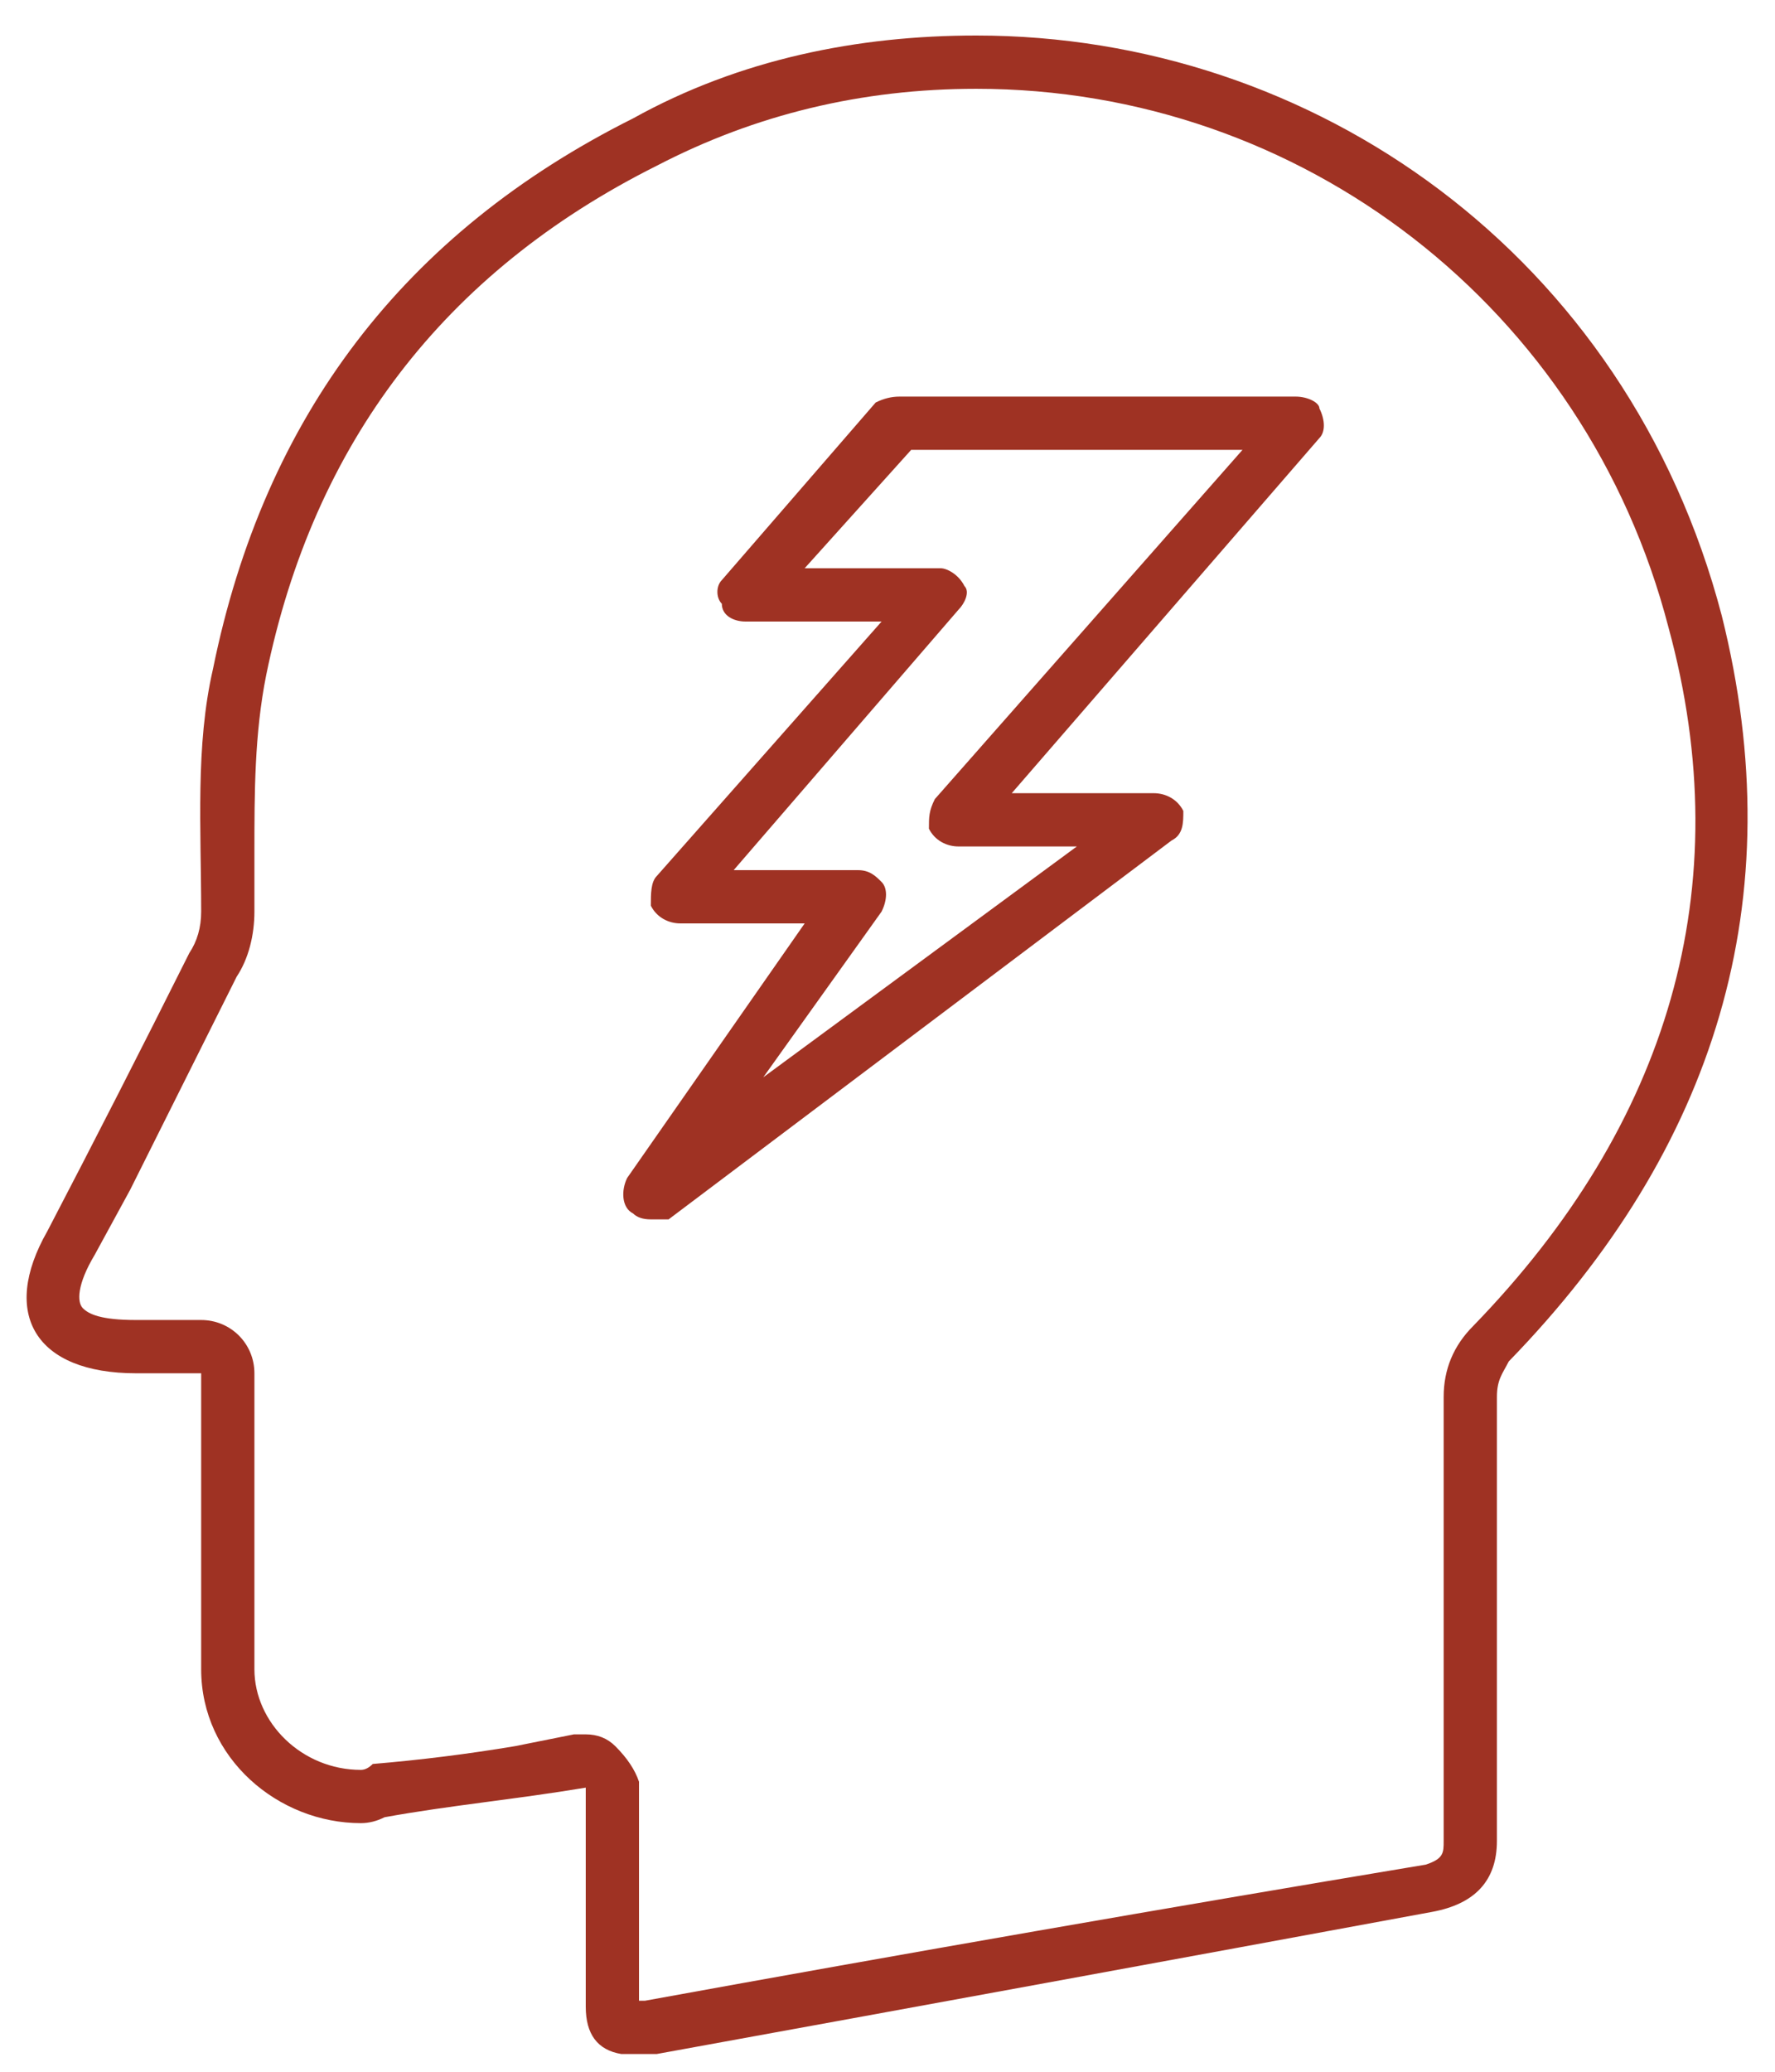
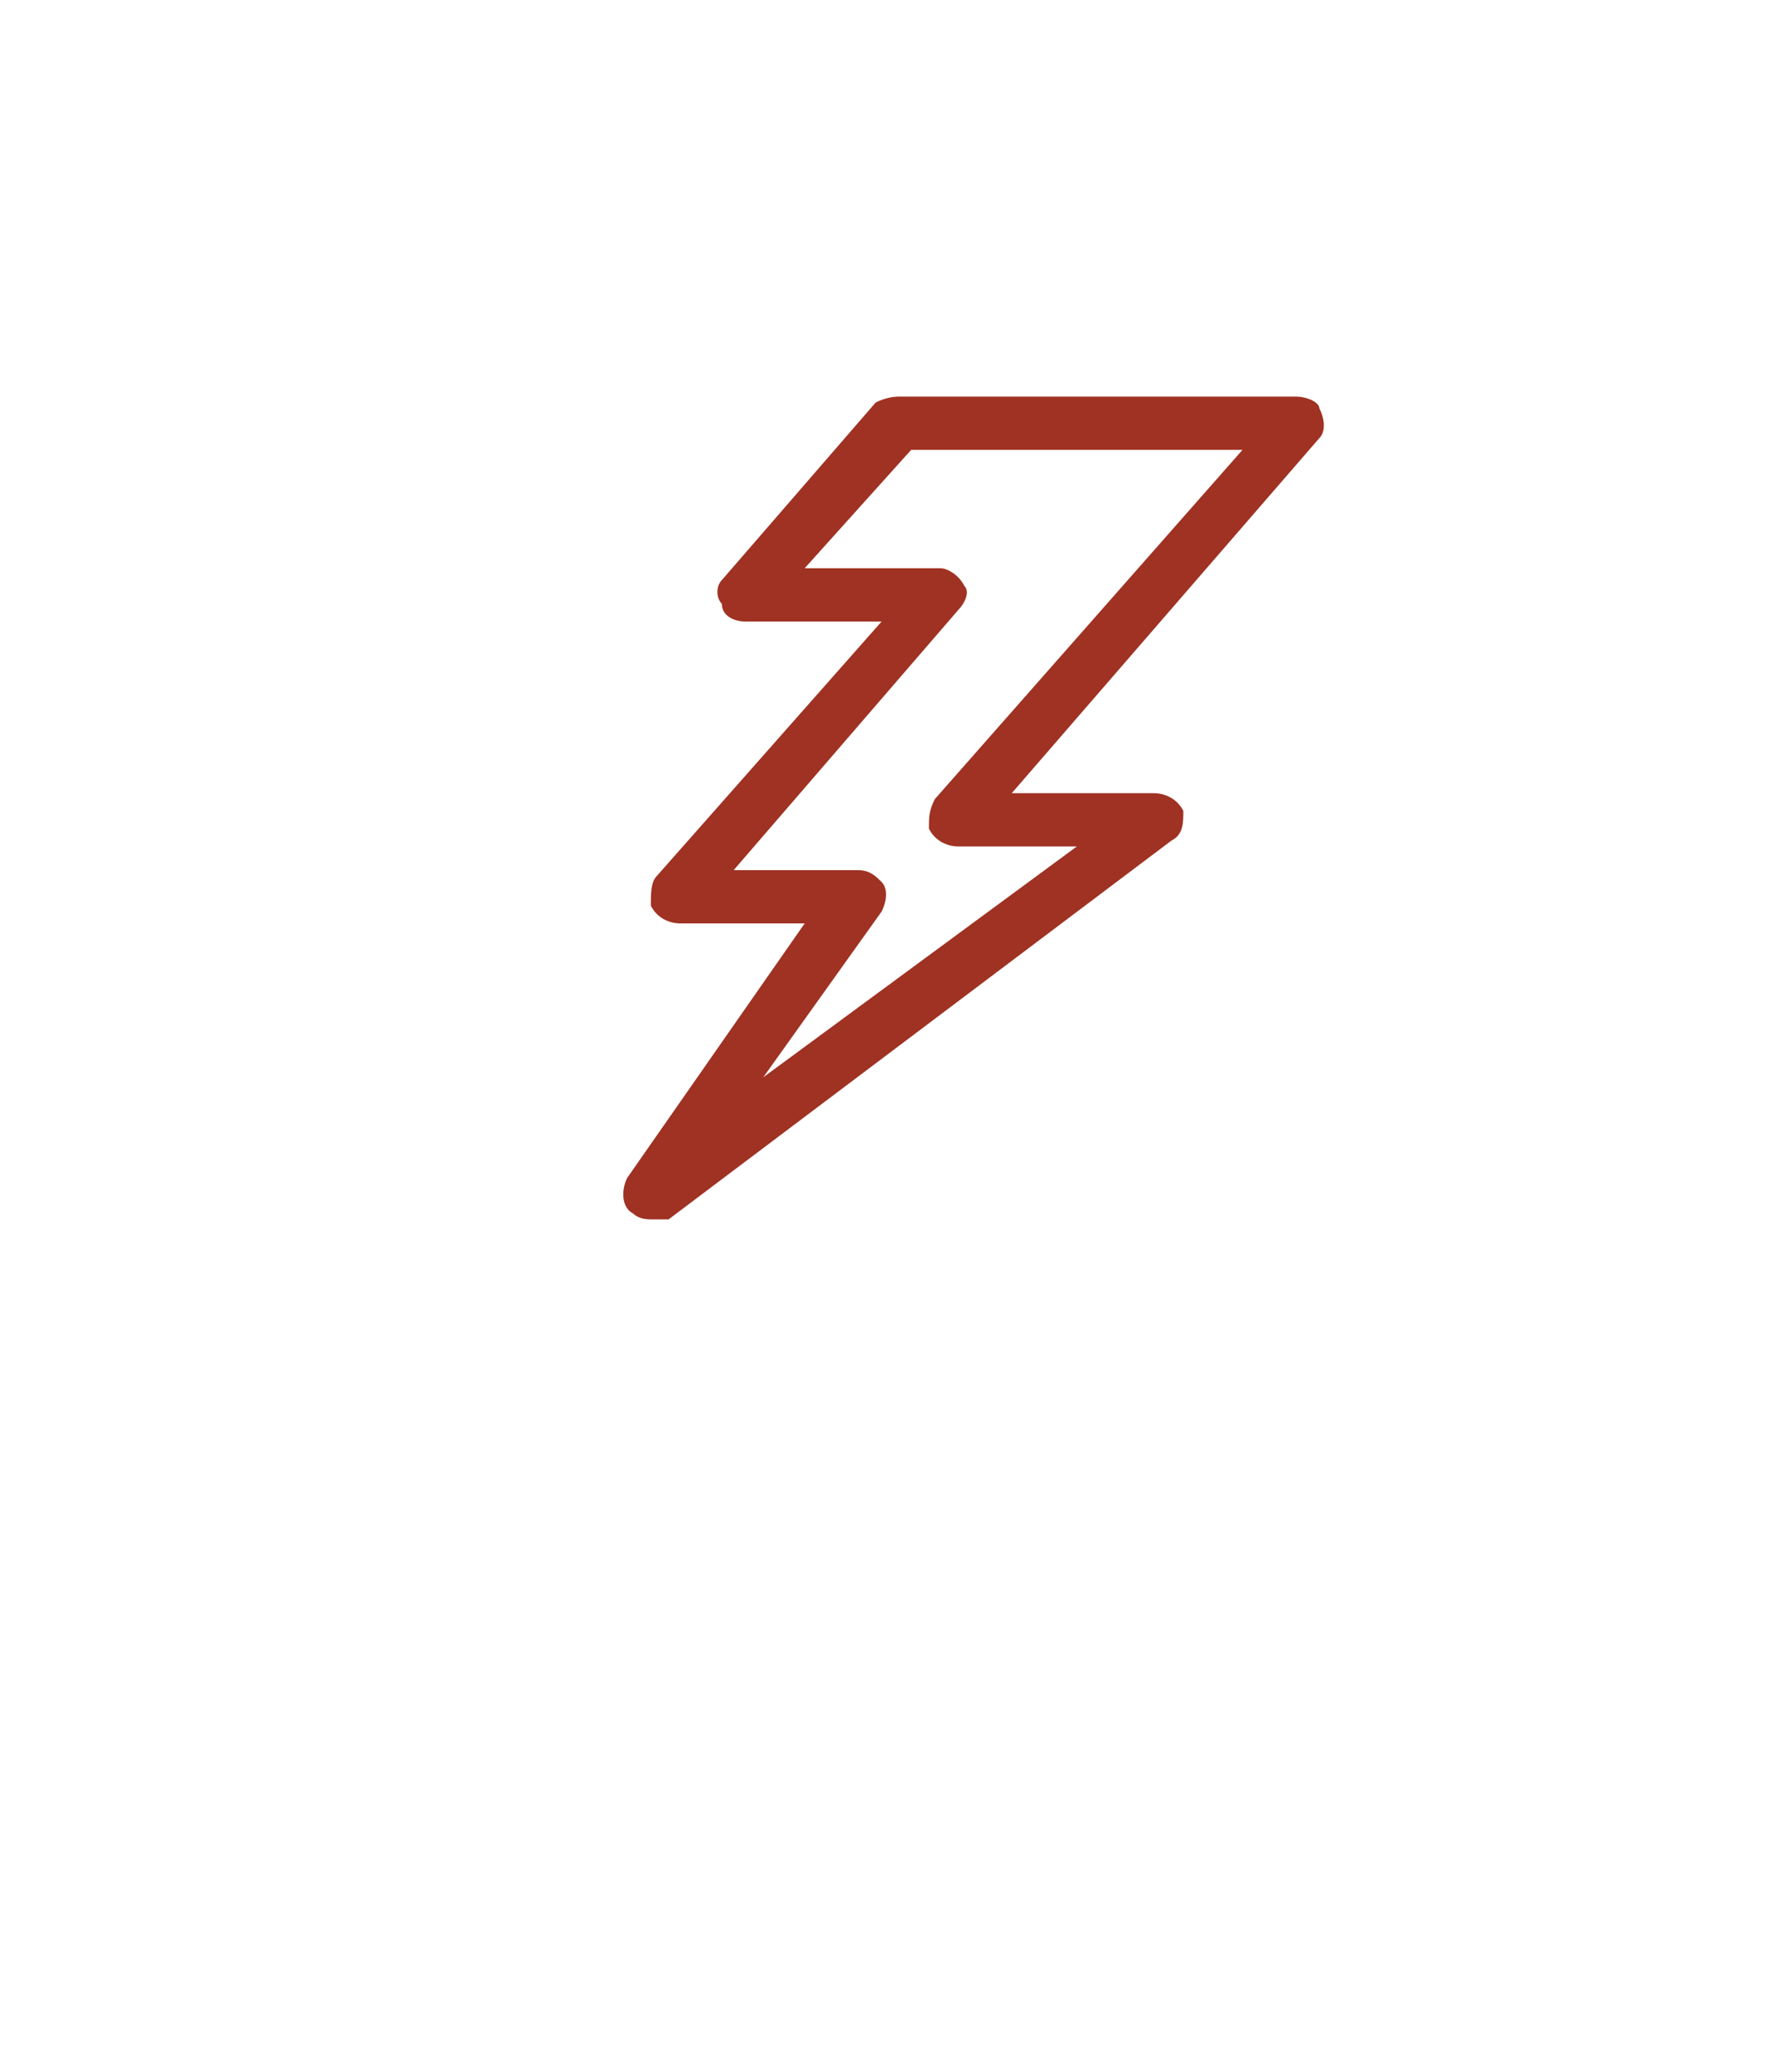
<svg xmlns="http://www.w3.org/2000/svg" viewBox="0 0 30 35" width="30" height="35">
  <style>.s0{fill:#9f3223}</style>
-   <path fill-rule="evenodd" class="s0" d="m29.1 10.4c1.2 4.8-0.1 9-3.6 12.6c-0.1 0.2-0.2 0.3-0.2 0.6q0 3.7 0 7.5q0 1-1.1 1.2q-6.5 1.2-13.1 2.4q-0.2 0-0.4 0q-0.1 0-0.2 0q-0.6-0.1-0.6-0.8q0-1.7 0-3.4q0-0.1 0-0.3c-1.2 0.2-2.3 0.3-3.4 0.5q-0.2 0.1-0.4 0.1c-1.4 0-2.7-1.1-2.7-2.6c0-1.4 0-2.9 0-4.3q0-0.3 0-0.7q-0.4 0-0.7 0q-0.2 0-0.4 0c-1.7 0-2.3-1-1.5-2.4q1.2-2.3 2.4-4.7q0.2-0.3 0.2-0.7c0-1.4-0.1-2.8 0.2-4.1q1.3-6.4 7.1-9.3c1.8-1 3.8-1.4 5.8-1.4c5.7 0 11 3.7 12.6 9.8zm-18-7.6c-3.6 1.8-5.8 4.7-6.6 8.6c-0.2 1-0.2 2-0.2 3q0 0.5 0 1c0 0.4-0.1 0.8-0.3 1.1q-0.9 1.8-1.8 3.6l-0.6 1.1c-0.3 0.5-0.3 0.8-0.2 0.9c0.1 0.1 0.3 0.2 0.9 0.2h0.4h0.3h0.4c0.5 0 0.9 0.4 0.9 0.9v0.7q0 0.6 0 1.3c0 1 0 2 0 3c0 0.9 0.8 1.7 1.8 1.7q0.1 0 0.2-0.1q1.2-0.1 2.4-0.3l1-0.2q0.1 0 0.2 0q0.3 0 0.5 0.2q0.3 0.3 0.4 0.6v0.2q0 0.1 0 0.2v1.3q0 1 0 2q0.1 0 0.1 0q6.6-1.2 13.2-2.3c0.3-0.1 0.3-0.2 0.3-0.4q0-3.8 0-7.5q0-0.7 0.5-1.2c3.3-3.4 4.5-7.4 3.3-11.8c-1.4-5.4-6.2-9.1-11.7-9.1q-2.9 0-5.4 1.3z" />
  <path fill-rule="evenodd" class="s0" d="m11 20.6q-0.2 0-0.3-0.1c-0.2-0.1-0.2-0.4-0.1-0.6l3-4.3h-2.1c-0.2 0-0.4-0.1-0.5-0.3c0-0.2 0-0.4 0.1-0.5l3.8-4.3h-2.3c-0.2 0-0.4-0.1-0.4-0.3c-0.1-0.1-0.1-0.3 0-0.4l2.6-3q0.2-0.1 0.4-0.1h6.7c0.2 0 0.4 0.1 0.4 0.2c0.1 0.2 0.1 0.4 0 0.5l-5.2 6h2.4c0.2 0 0.4 0.1 0.5 0.3c0 0.2 0 0.4-0.2 0.5l-8.5 6.4q-0.1 0-0.3 0zm1.4-5.9h2.1c0.2 0 0.3 0.1 0.4 0.2c0.1 0.1 0.1 0.3 0 0.5l-2 2.8l5.3-3.9h-2c-0.2 0-0.4-0.1-0.5-0.3c0-0.2 0-0.3 0.1-0.5l5.2-5.9h-5.6l-1.8 2h2.3c0.1 0 0.3 0.1 0.4 0.3c0.1 0.1 0 0.3-0.1 0.4z" />
</svg>